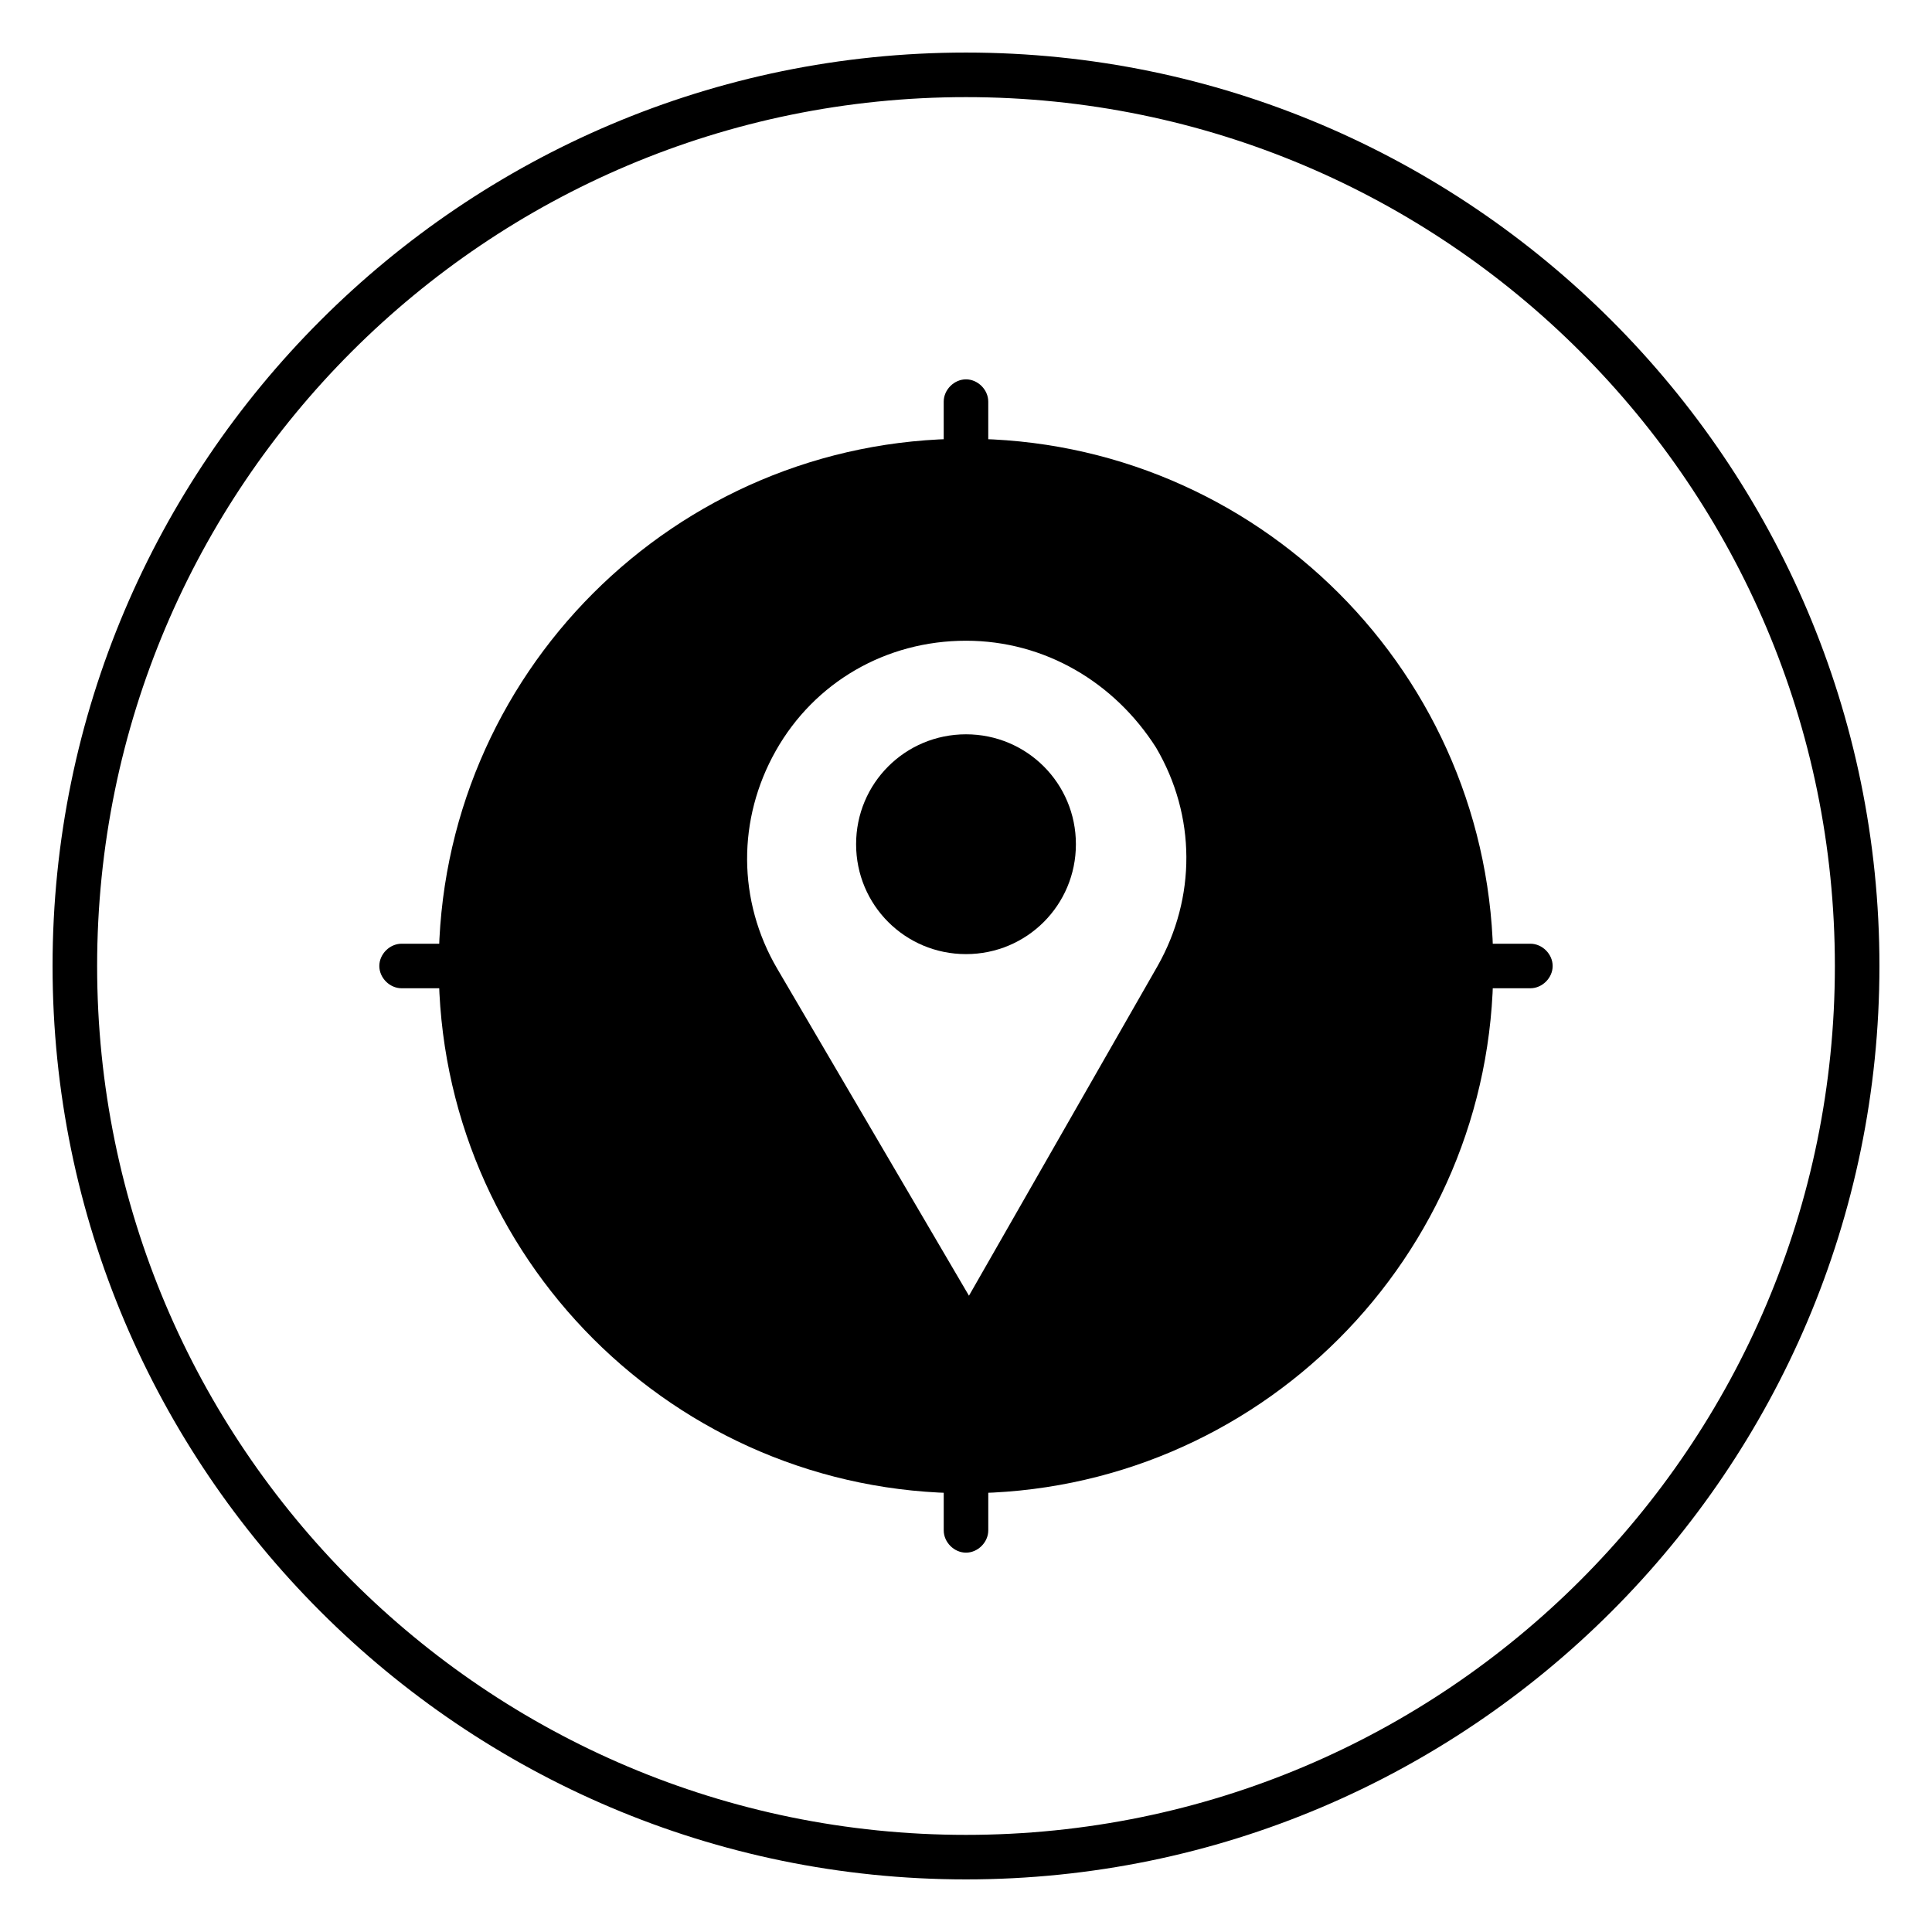
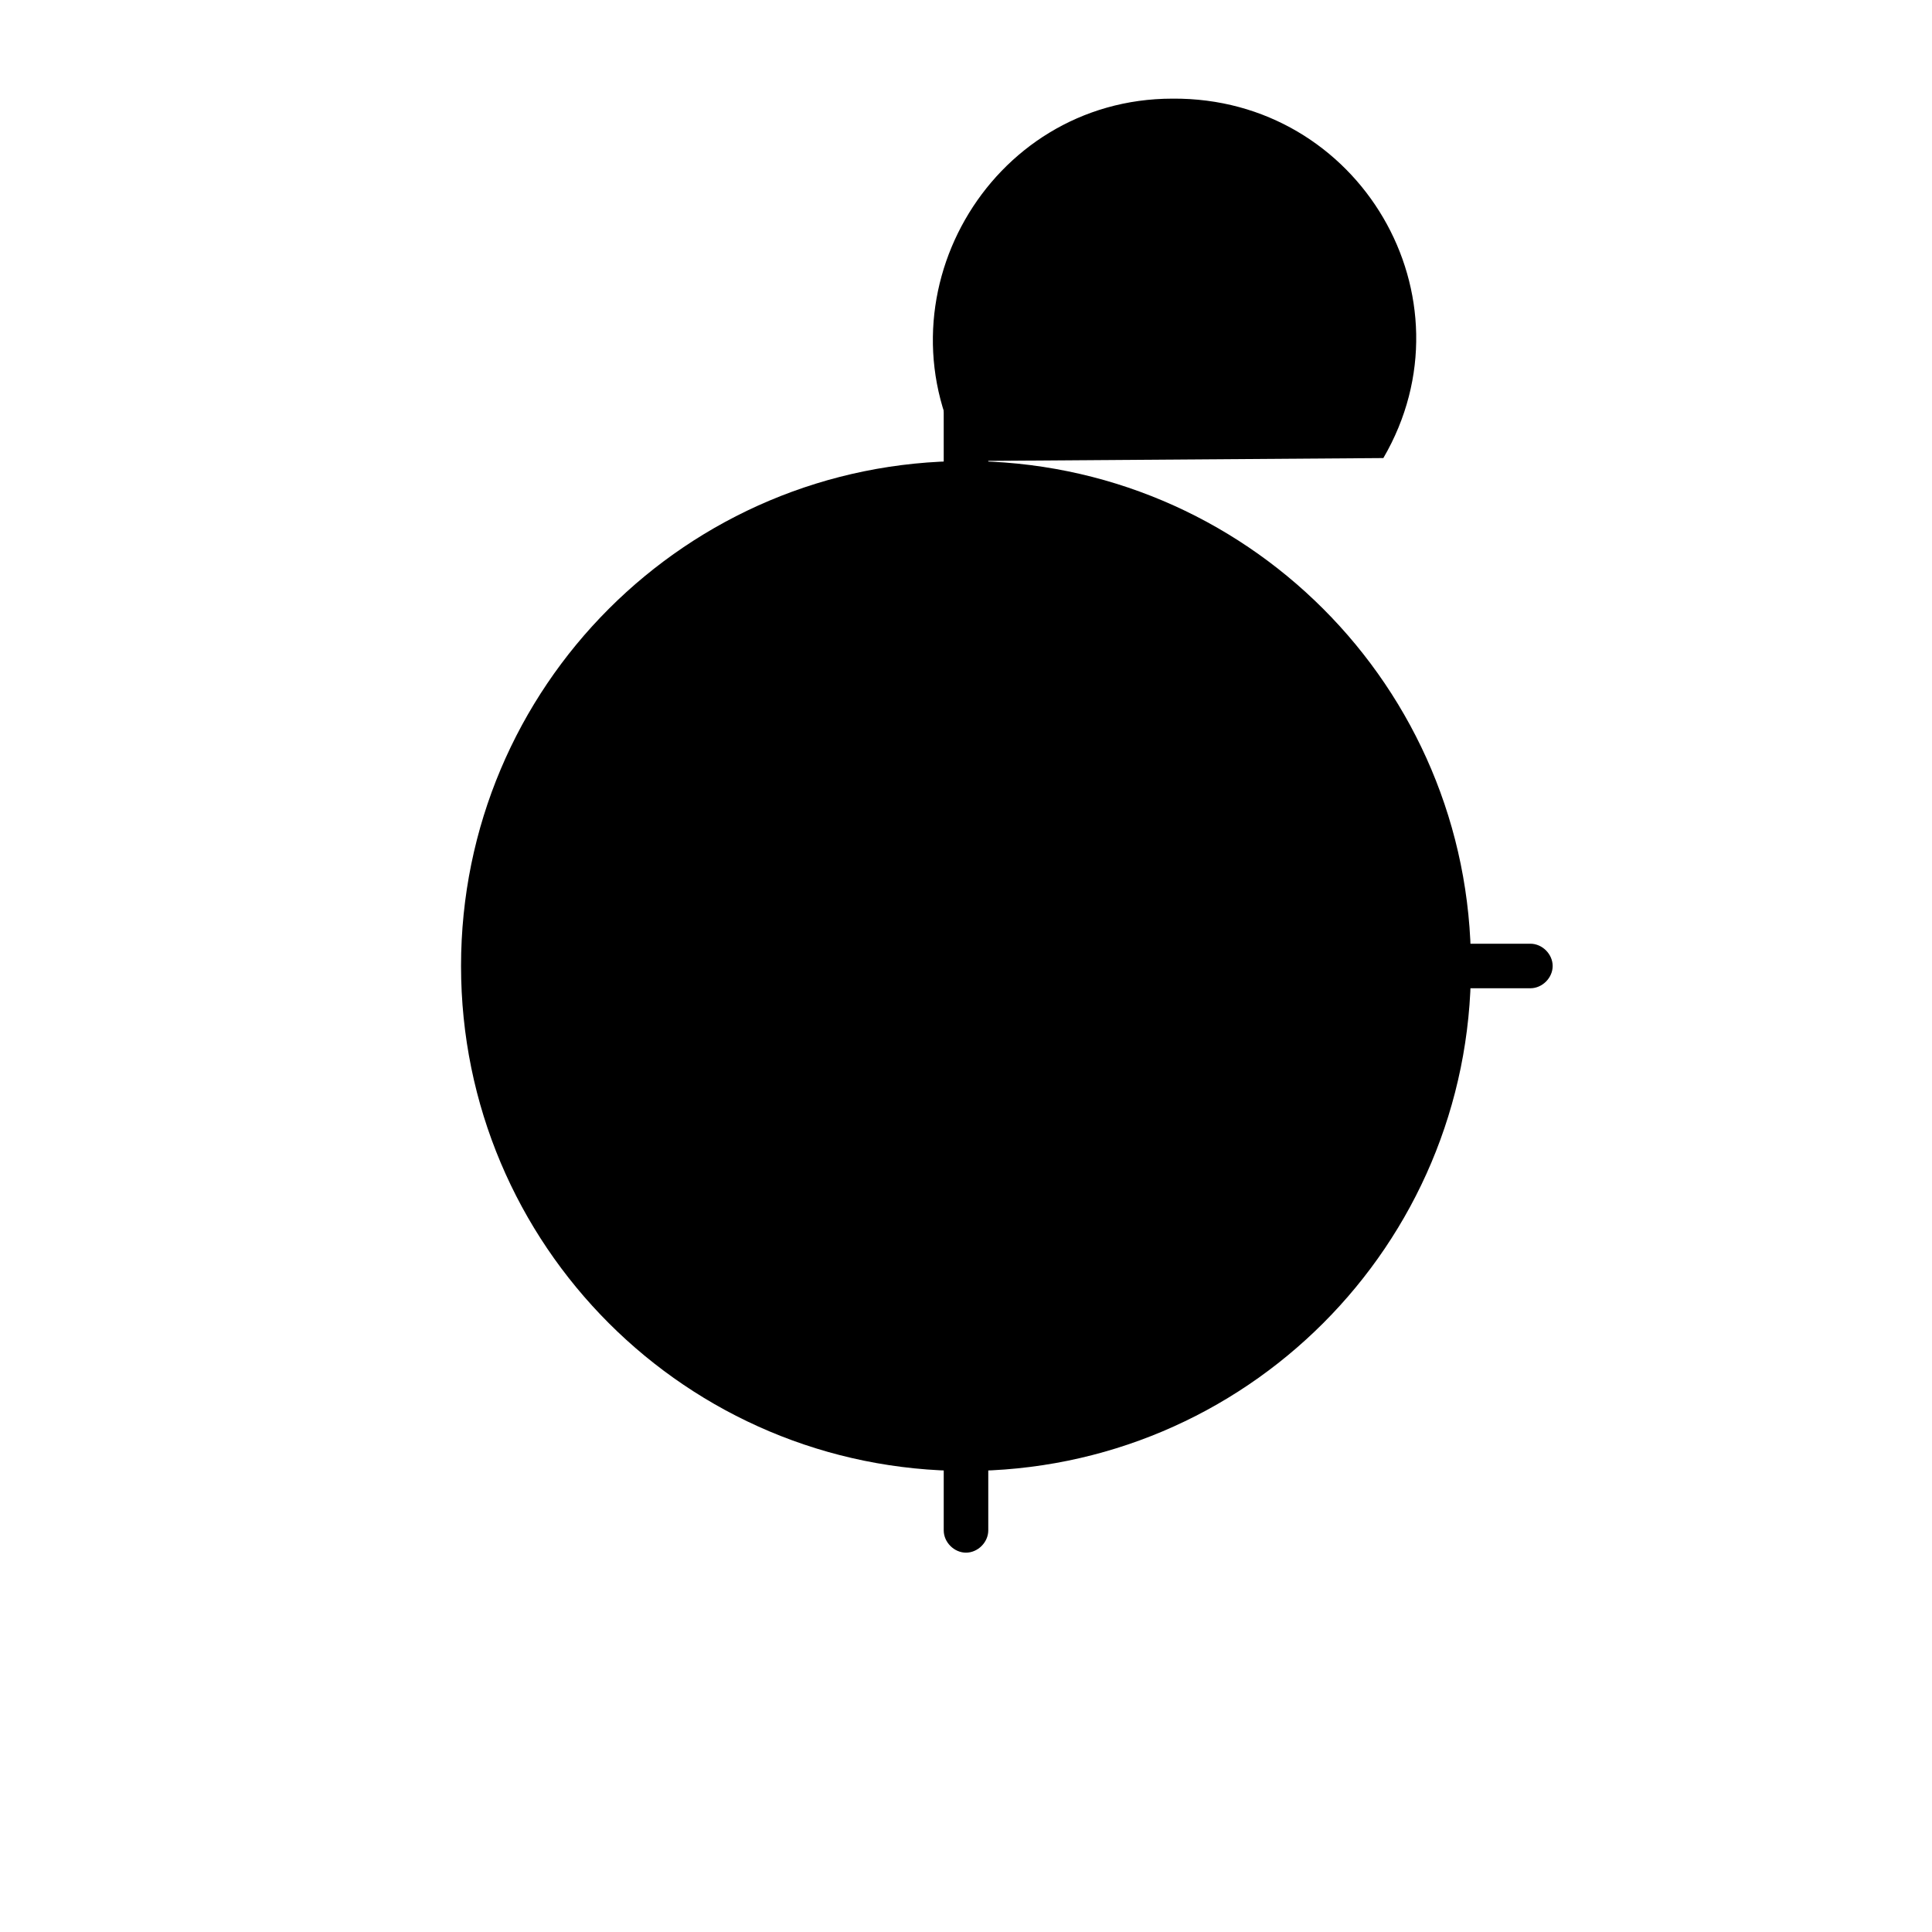
<svg xmlns="http://www.w3.org/2000/svg" fill="#000000" width="800px" height="800px" version="1.1" viewBox="144 144 512 512">
  <g>
    <path d="m423.22 367.33c0 12.828-10.398 23.223-23.223 23.223-12.828 0-23.223-10.395-23.223-23.223 0-12.824 10.395-23.223 23.223-23.223 12.824 0 23.223 10.398 23.223 23.223" />
-     <path d="m400 396.85c-16.137 0-29.125-12.988-29.125-29.125 0-16.137 12.988-29.125 29.125-29.125s29.125 12.988 29.125 29.125c0 16.133-12.988 29.125-29.125 29.125zm0-46.84c-9.445 0-17.32 7.871-17.32 17.32 0 9.445 7.871 17.32 17.32 17.32 9.445 0 17.32-7.871 17.32-17.32-0.004-9.449-7.875-17.32-17.32-17.32z" />
-     <path d="m400 266.18c-73.996 0-133.82 59.828-133.82 133.82s59.828 133.82 133.82 133.82 133.82-59.828 133.82-133.82c0-74-59.828-133.82-133.82-133.82zm55.102 137.36-54.711 96.434-55.891-95.645c-24.797-42.508 5.902-96.039 54.711-96.039 49.594-0.395 80.688 52.742 55.891 95.25z" />
-     <path d="m400 539.73c-77.145 0-139.73-62.582-139.73-139.73-0.004-77.148 62.578-139.73 139.73-139.73 77.145 0 139.73 62.582 139.73 139.73 0 77.145-62.582 139.73-139.73 139.73zm0-267.65c-70.453 0-127.92 57.465-127.92 127.92 0 70.453 57.465 127.92 127.92 127.92 70.453 0 127.92-57.465 127.92-127.92 0-70.457-57.465-127.92-127.92-127.92zm0.391 239.7-61.008-104.7c-12.594-21.648-12.988-48.02-0.395-69.668 12.594-22.043 35.031-35.031 60.223-35.031h0.395c25.191 0 47.625 12.988 60.223 34.637 12.594 21.648 12.988 48.02 0.395 69.668zm-0.391-197.98c-0.395 0-0.395 0 0 0-21.254 0-40.148 11.02-50.383 29.125-10.234 18.105-10.234 39.754 0.395 57.859l50.773 86.594 49.988-87.379c10.234-18.105 10.234-39.754-0.395-57.859-11.02-17.32-29.52-28.34-50.379-28.34z" />
+     <path d="m400 266.18c-73.996 0-133.82 59.828-133.82 133.82s59.828 133.82 133.82 133.82 133.82-59.828 133.82-133.82c0-74-59.828-133.82-133.82-133.82zc-24.797-42.508 5.902-96.039 54.711-96.039 49.594-0.395 80.688 52.742 55.891 95.25z" />
    <path d="m400 285.07c-3.148 0-5.902-2.754-5.902-5.902l-0.004-28.734c0-3.148 2.754-5.902 5.902-5.902 3.148 0 5.902 2.754 5.902 5.902v28.734c0.004 3.543-2.75 5.902-5.898 5.902z" />
-     <path d="m279.16 405.9h-28.734c-3.148 0-5.902-2.754-5.902-5.902s2.754-5.902 5.902-5.902h28.734c3.148 0 5.902 2.754 5.902 5.902s-2.359 5.902-5.902 5.902z" />
    <path d="m400 555.47c-3.148 0-5.902-2.754-5.902-5.902v-28.734c0-3.148 2.754-5.902 5.902-5.902s5.902 2.754 5.902 5.902v28.734c0 3.144-2.754 5.902-5.902 5.902z" />
    <path d="m549.57 405.9h-28.734c-3.148 0-5.902-2.754-5.902-5.902s2.754-5.902 5.902-5.902h28.734c3.148 0 5.902 2.754 5.902 5.902 0.004 3.148-2.754 5.902-5.902 5.902z" />
-     <path d="m400 642.06c-133.43 0-242.07-108.63-242.07-242.06 0-133.43 108.63-242.07 242.07-242.07 133.43 0 242.07 108.63 242.07 242.07-0.004 133.43-108.64 242.06-242.07 242.06zm0-472.32c-127.13 0-230.26 103.12-230.26 230.26s103.12 230.26 230.26 230.26 230.26-103.12 230.26-230.26c-0.004-127.13-103.12-230.26-230.26-230.26z" />
  </g>
</svg>